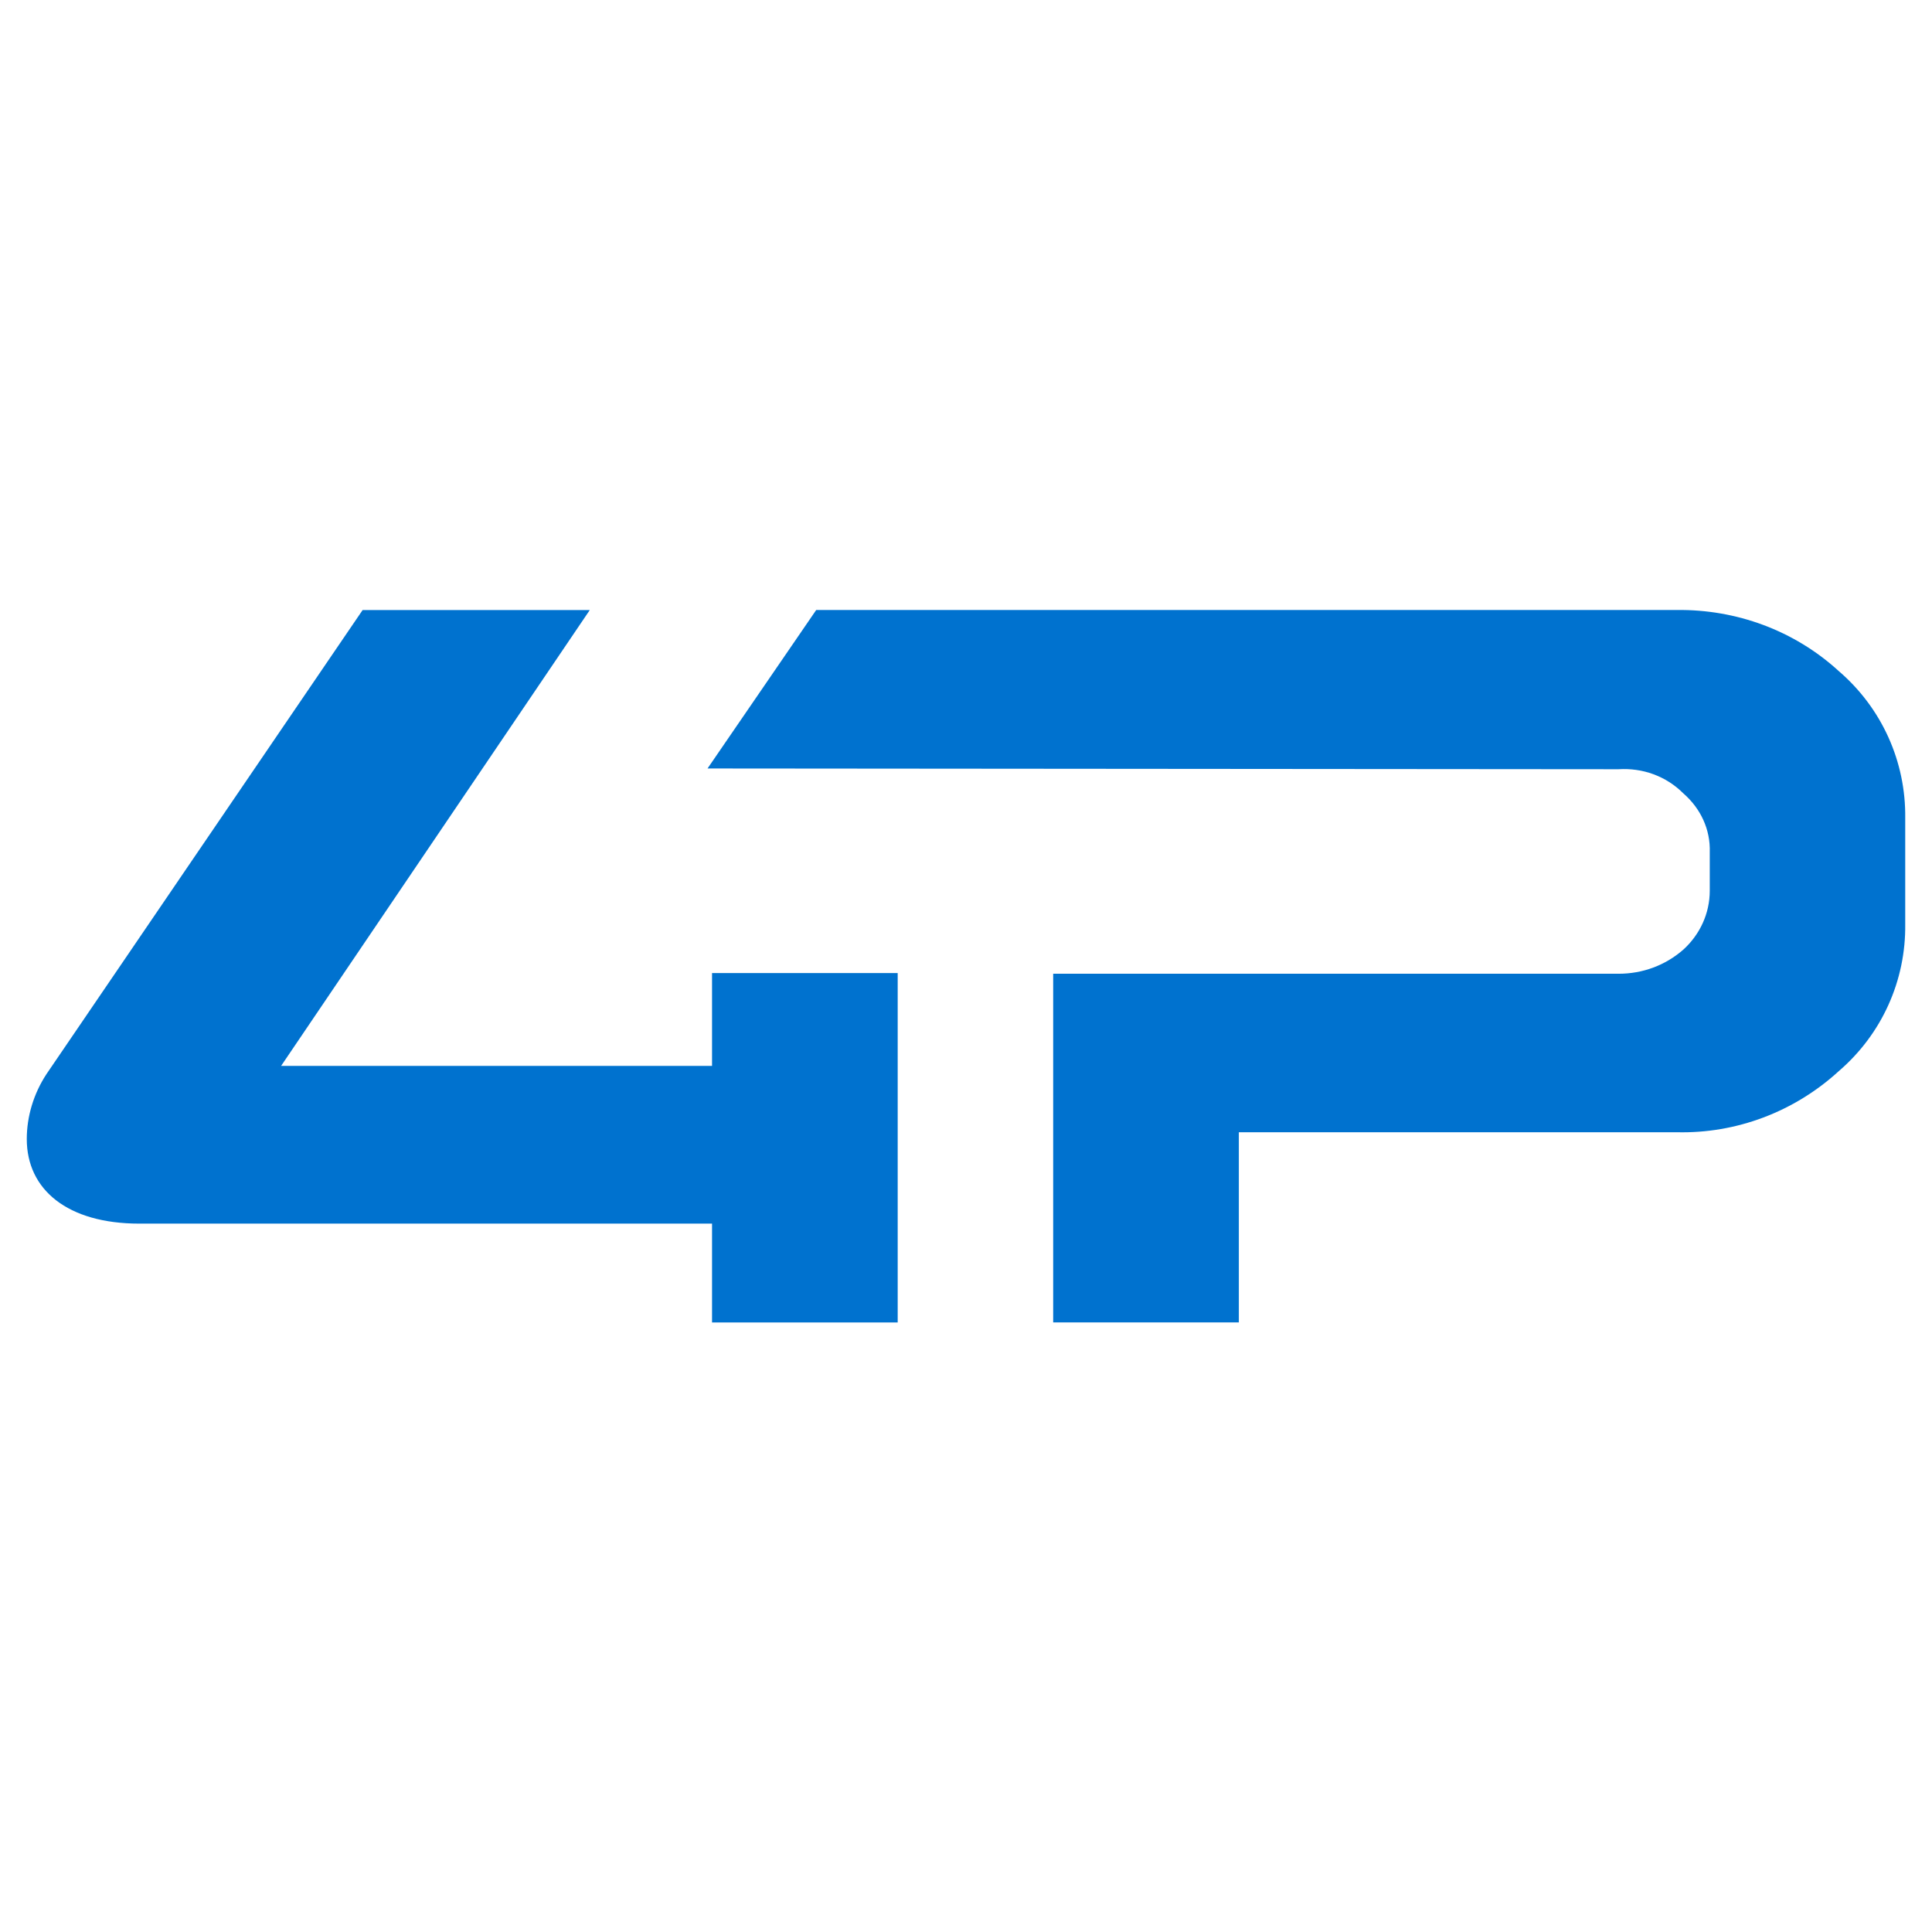
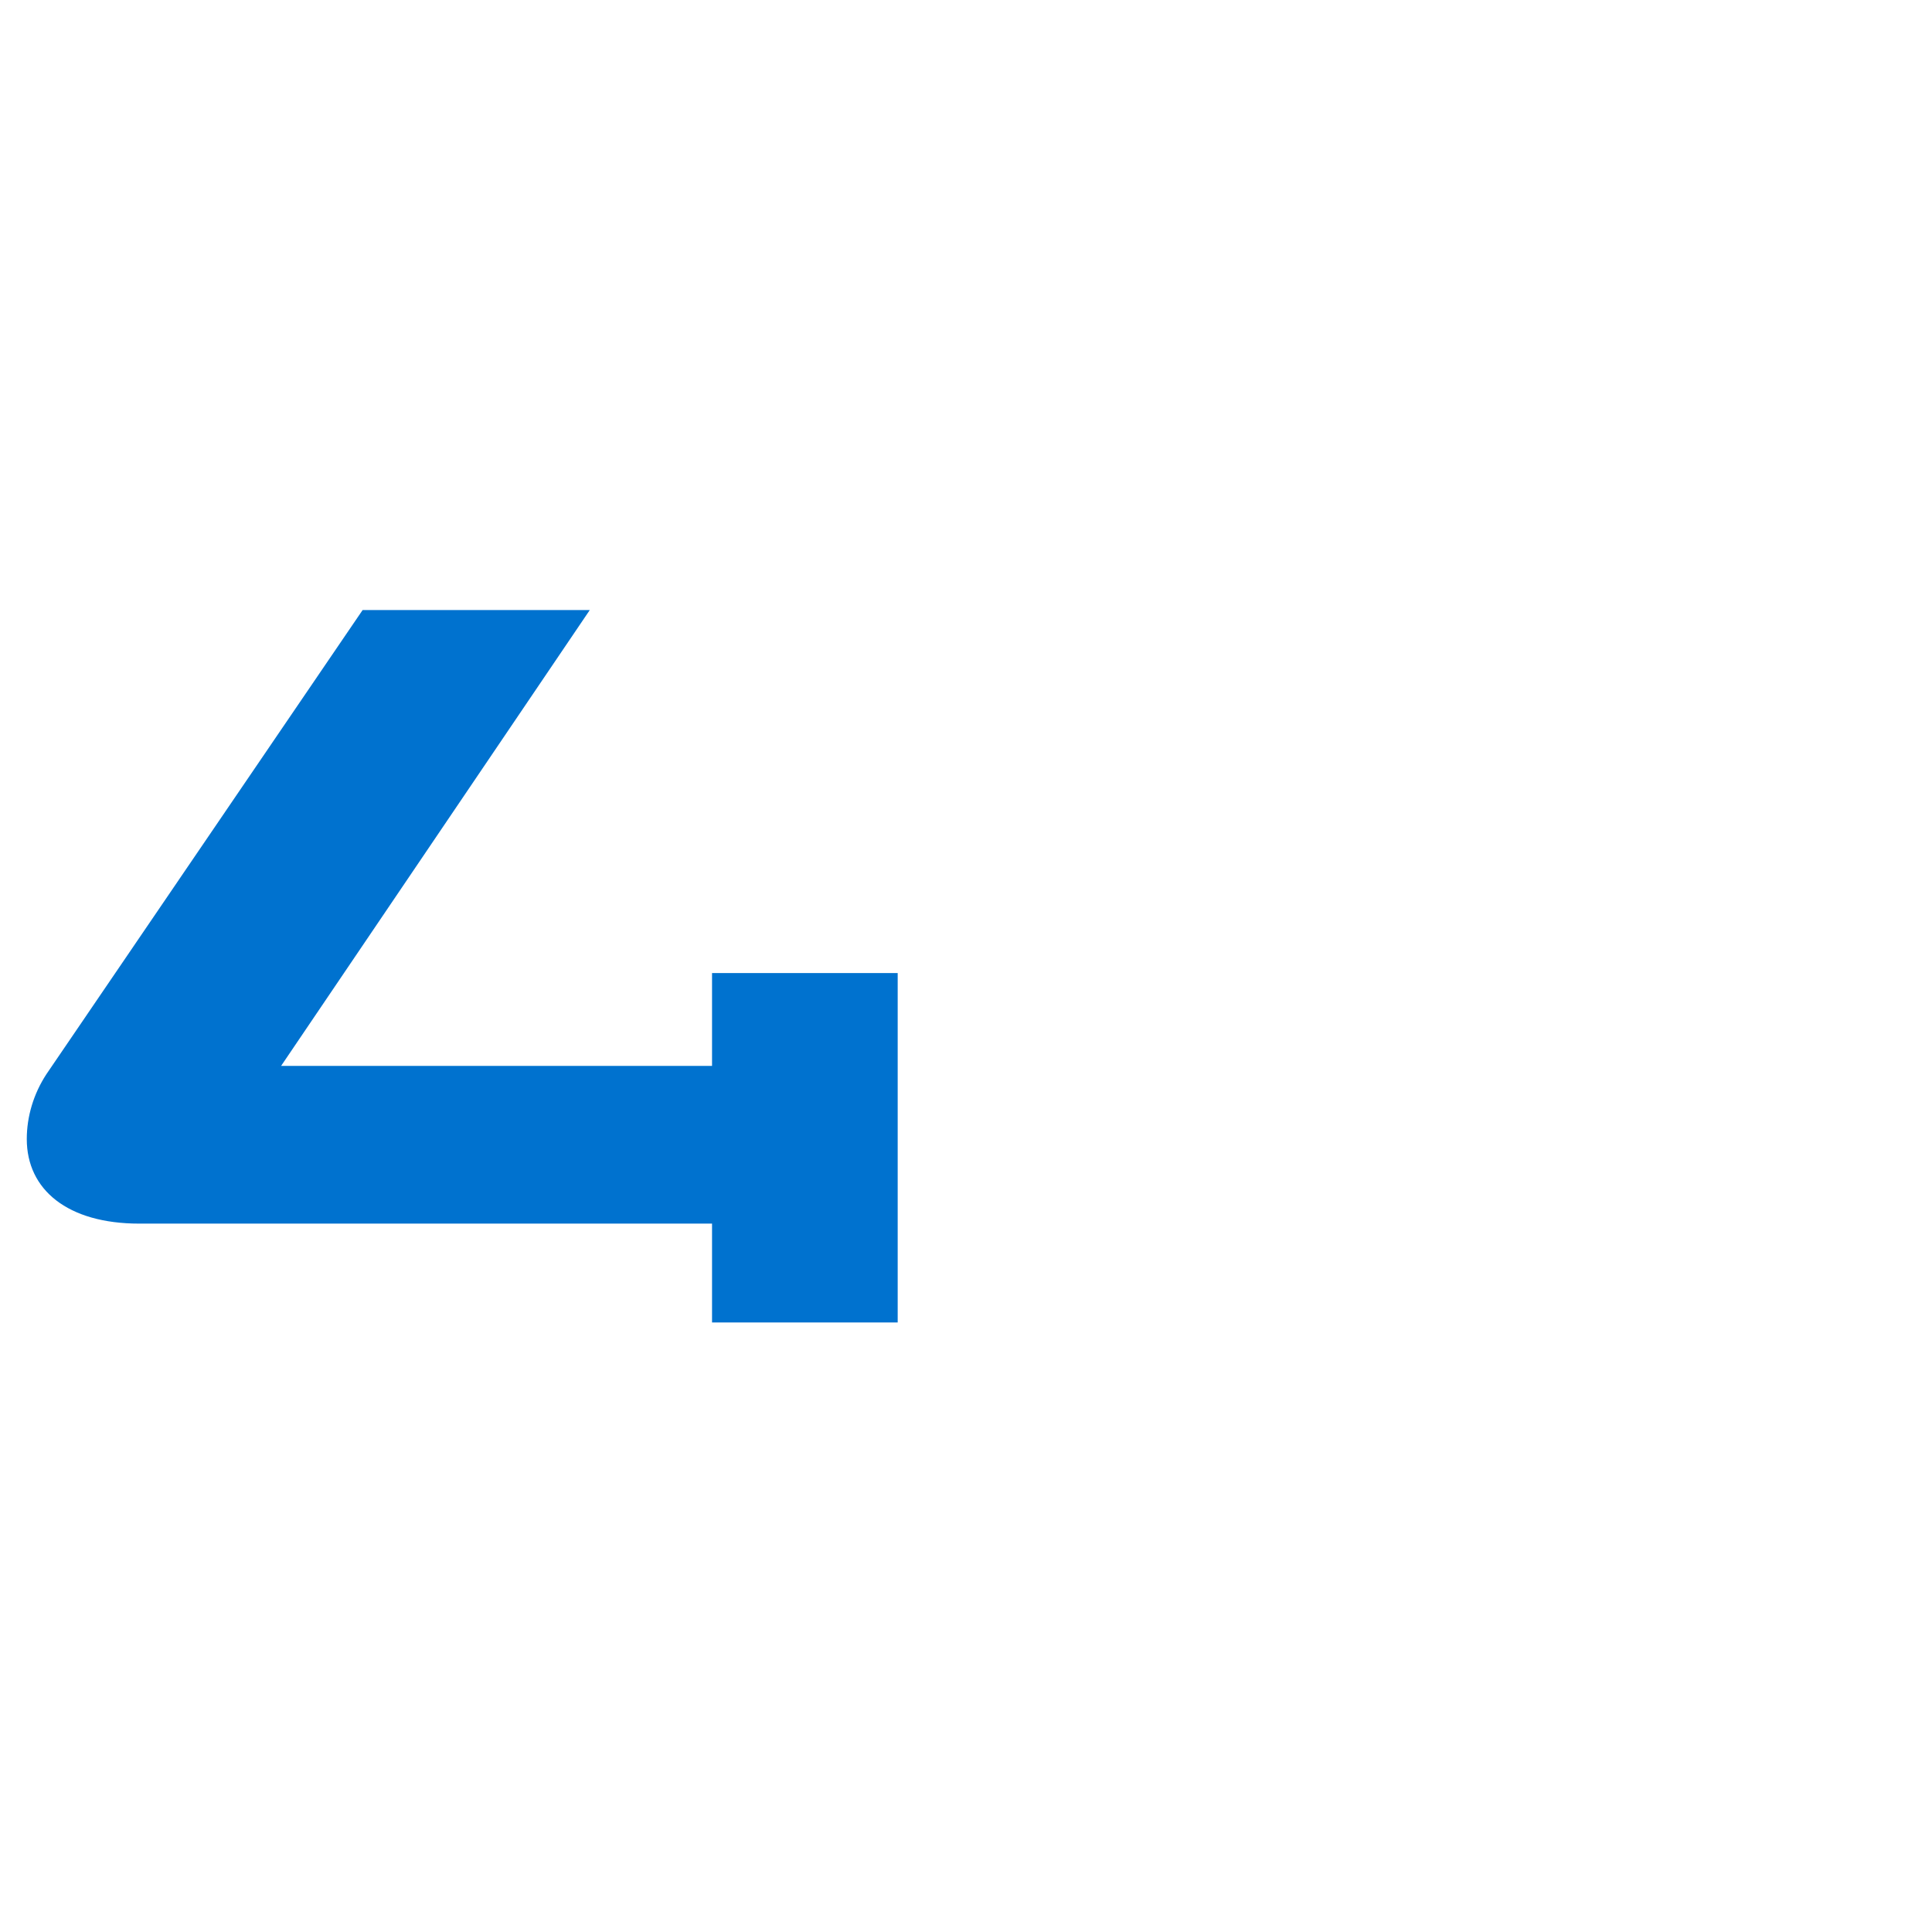
<svg xmlns="http://www.w3.org/2000/svg" id="Layer_1" x="0px" y="0px" viewBox="0 0 256 256" style="enable-background:new 0 0 256 256;" xml:space="preserve">
  <g id="Group_39" transform="translate(0 30.959)">
    <g id="Group_9">
      <g id="Group_7" transform="translate(50.652 -29.232)">
-         <path id="Path_7" fill="#0072CF" d="M193,87.2c-5.9-5.4-13.6-8.2-21.5-8.1l-114,0l-14.4,21l120.7,0.1c3.2-0.2,6.3,0.9,8.6,3.2    c2.3,2,3.6,4.8,3.5,7.8v5.1c0,3-1.3,5.8-3.5,7.8c-2.4,2.1-5.4,3.2-8.6,3.2l-74.9,0v46.2h24.6v-25.2h58c7.9,0.2,15.6-2.7,21.5-8.1    c5.7-4.9,8.9-12,8.8-19.5v-14C201.9,99.2,198.7,92.1,193,87.2" />
-       </g>
+         </g>
      <g id="Group_8" transform="translate(24.349 -11.024)">
        <path id="Path_8" fill="#0072CF" d="M94.6,155.3V109H70v12.3H12.9l40.9-60.4H23.7l-41.9,61.5c-1.7,2.6-2.6,5.6-2.6,8.6    c0,6.7,5.4,11.2,14.9,11.2H70v13.1H94.6z" />
      </g>
    </g>
  </g>
</svg>